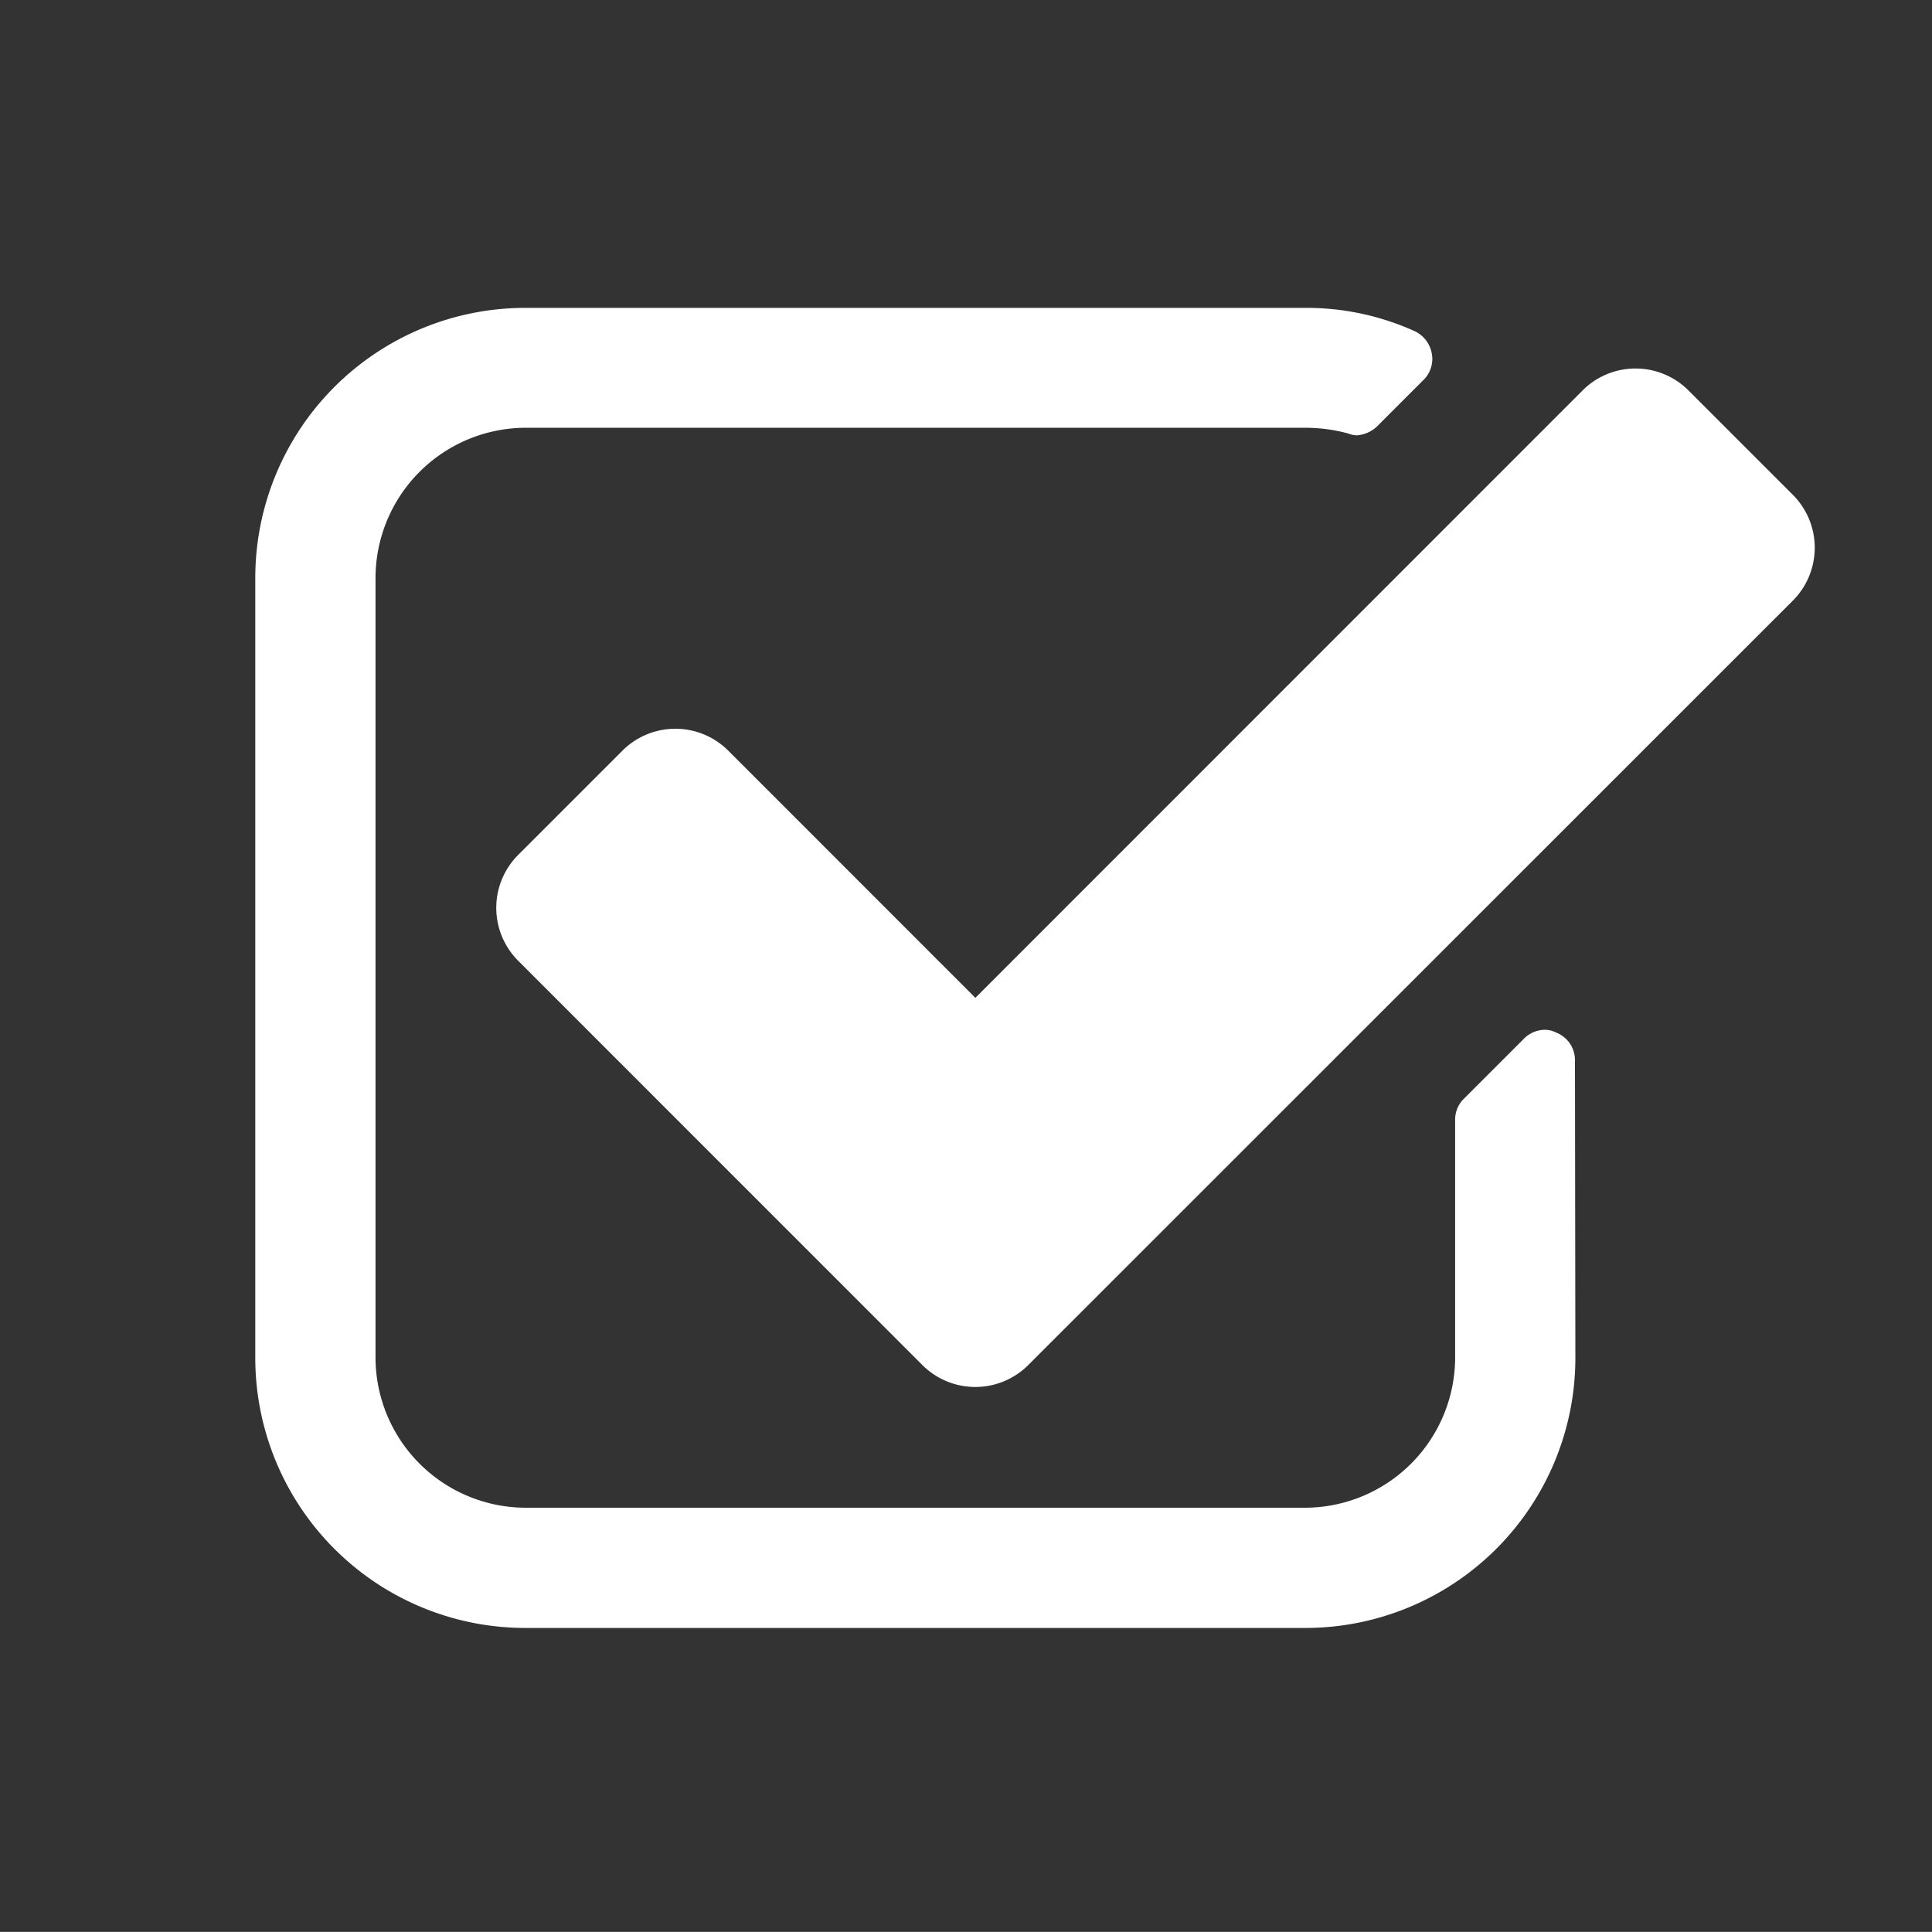
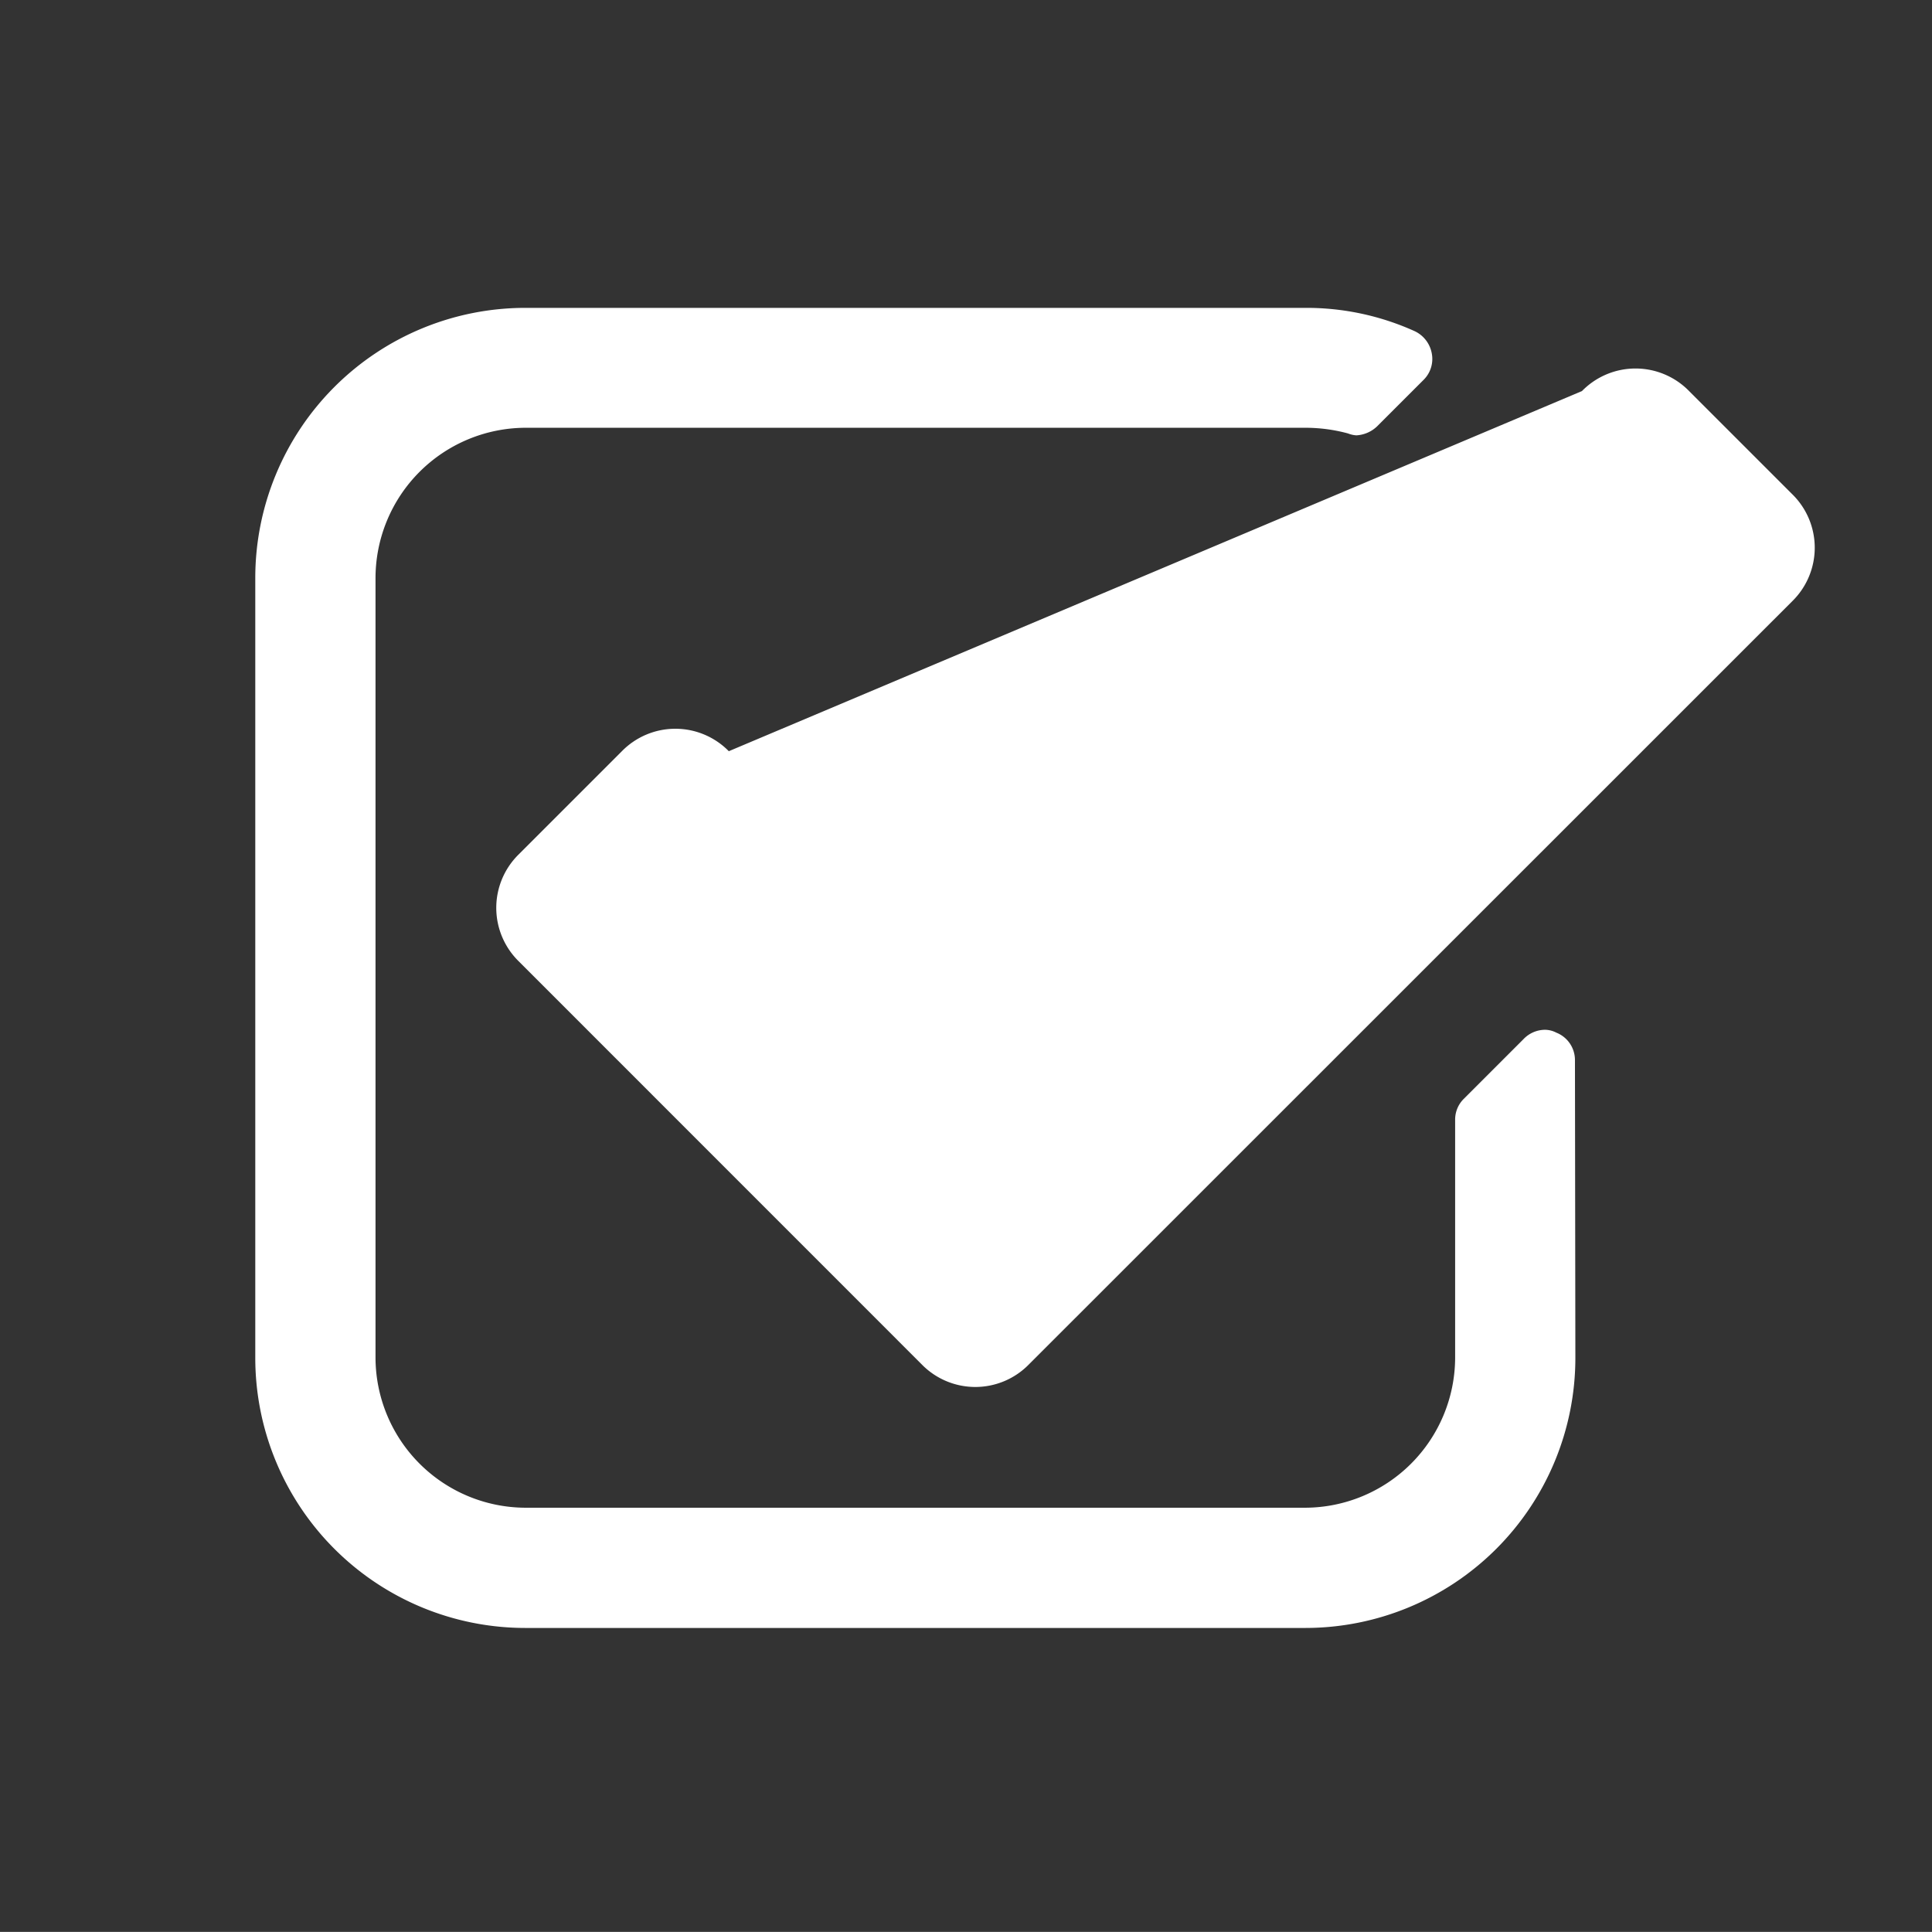
<svg xmlns="http://www.w3.org/2000/svg" id="Original" viewBox="0 0 232.19 232.18">
  <rect x="0" y="0" width="232.19" height="232.18" fill="#333333" stroke="none" />
  <defs>
    <style>.cls-1{fill:#fff;}</style>
  </defs>
  <title>home-icon-get-ready</title>
-   <path class="cls-1" d="M189.33,163.2a32.46,32.46,0,0,1-32.45,32.45H63.13A32.46,32.46,0,0,1,30.68,163.2V69.45A32.46,32.46,0,0,1,63.13,37h93.75a31.53,31.53,0,0,1,13.18,2.82,3.68,3.68,0,0,1,2,2.59,3.53,3.53,0,0,1-1,3.27l-5.52,5.52A3.89,3.89,0,0,1,163,52.32a3.29,3.29,0,0,1-1-.23,19.6,19.6,0,0,0-5.07-.68H63.13a18.08,18.08,0,0,0-18,18V163.2a18.08,18.08,0,0,0,18,18h93.75a18.08,18.08,0,0,0,18-18V134.58a3.5,3.5,0,0,1,1-2.48l7.21-7.21a3.6,3.6,0,0,1,2.59-1.13,3,3,0,0,1,1.35.34,3.54,3.54,0,0,1,2.25,3.27Zm-65.69.79a9,9,0,0,1-12.85,0L62.34,115.53a9,9,0,0,1,0-12.85l12.4-12.4a9,9,0,0,1,12.85,0l29.63,29.64L190.12,47A9,9,0,0,1,203,47l12.4,12.4a9,9,0,0,1,0,12.85Z" />
+   <path class="cls-1" d="M189.33,163.2a32.46,32.46,0,0,1-32.45,32.45H63.13A32.46,32.46,0,0,1,30.68,163.2V69.45A32.46,32.46,0,0,1,63.13,37h93.75a31.53,31.53,0,0,1,13.18,2.82,3.68,3.68,0,0,1,2,2.59,3.53,3.53,0,0,1-1,3.27l-5.52,5.52A3.89,3.89,0,0,1,163,52.32a3.29,3.29,0,0,1-1-.23,19.6,19.6,0,0,0-5.07-.68H63.13a18.08,18.08,0,0,0-18,18V163.2a18.08,18.08,0,0,0,18,18h93.75a18.08,18.08,0,0,0,18-18V134.58a3.5,3.5,0,0,1,1-2.48l7.21-7.21a3.6,3.6,0,0,1,2.59-1.13,3,3,0,0,1,1.35.34,3.54,3.54,0,0,1,2.25,3.27Zm-65.69.79a9,9,0,0,1-12.85,0L62.34,115.53a9,9,0,0,1,0-12.85l12.4-12.4a9,9,0,0,1,12.85,0L190.12,47A9,9,0,0,1,203,47l12.4,12.4a9,9,0,0,1,0,12.85Z" />
</svg>